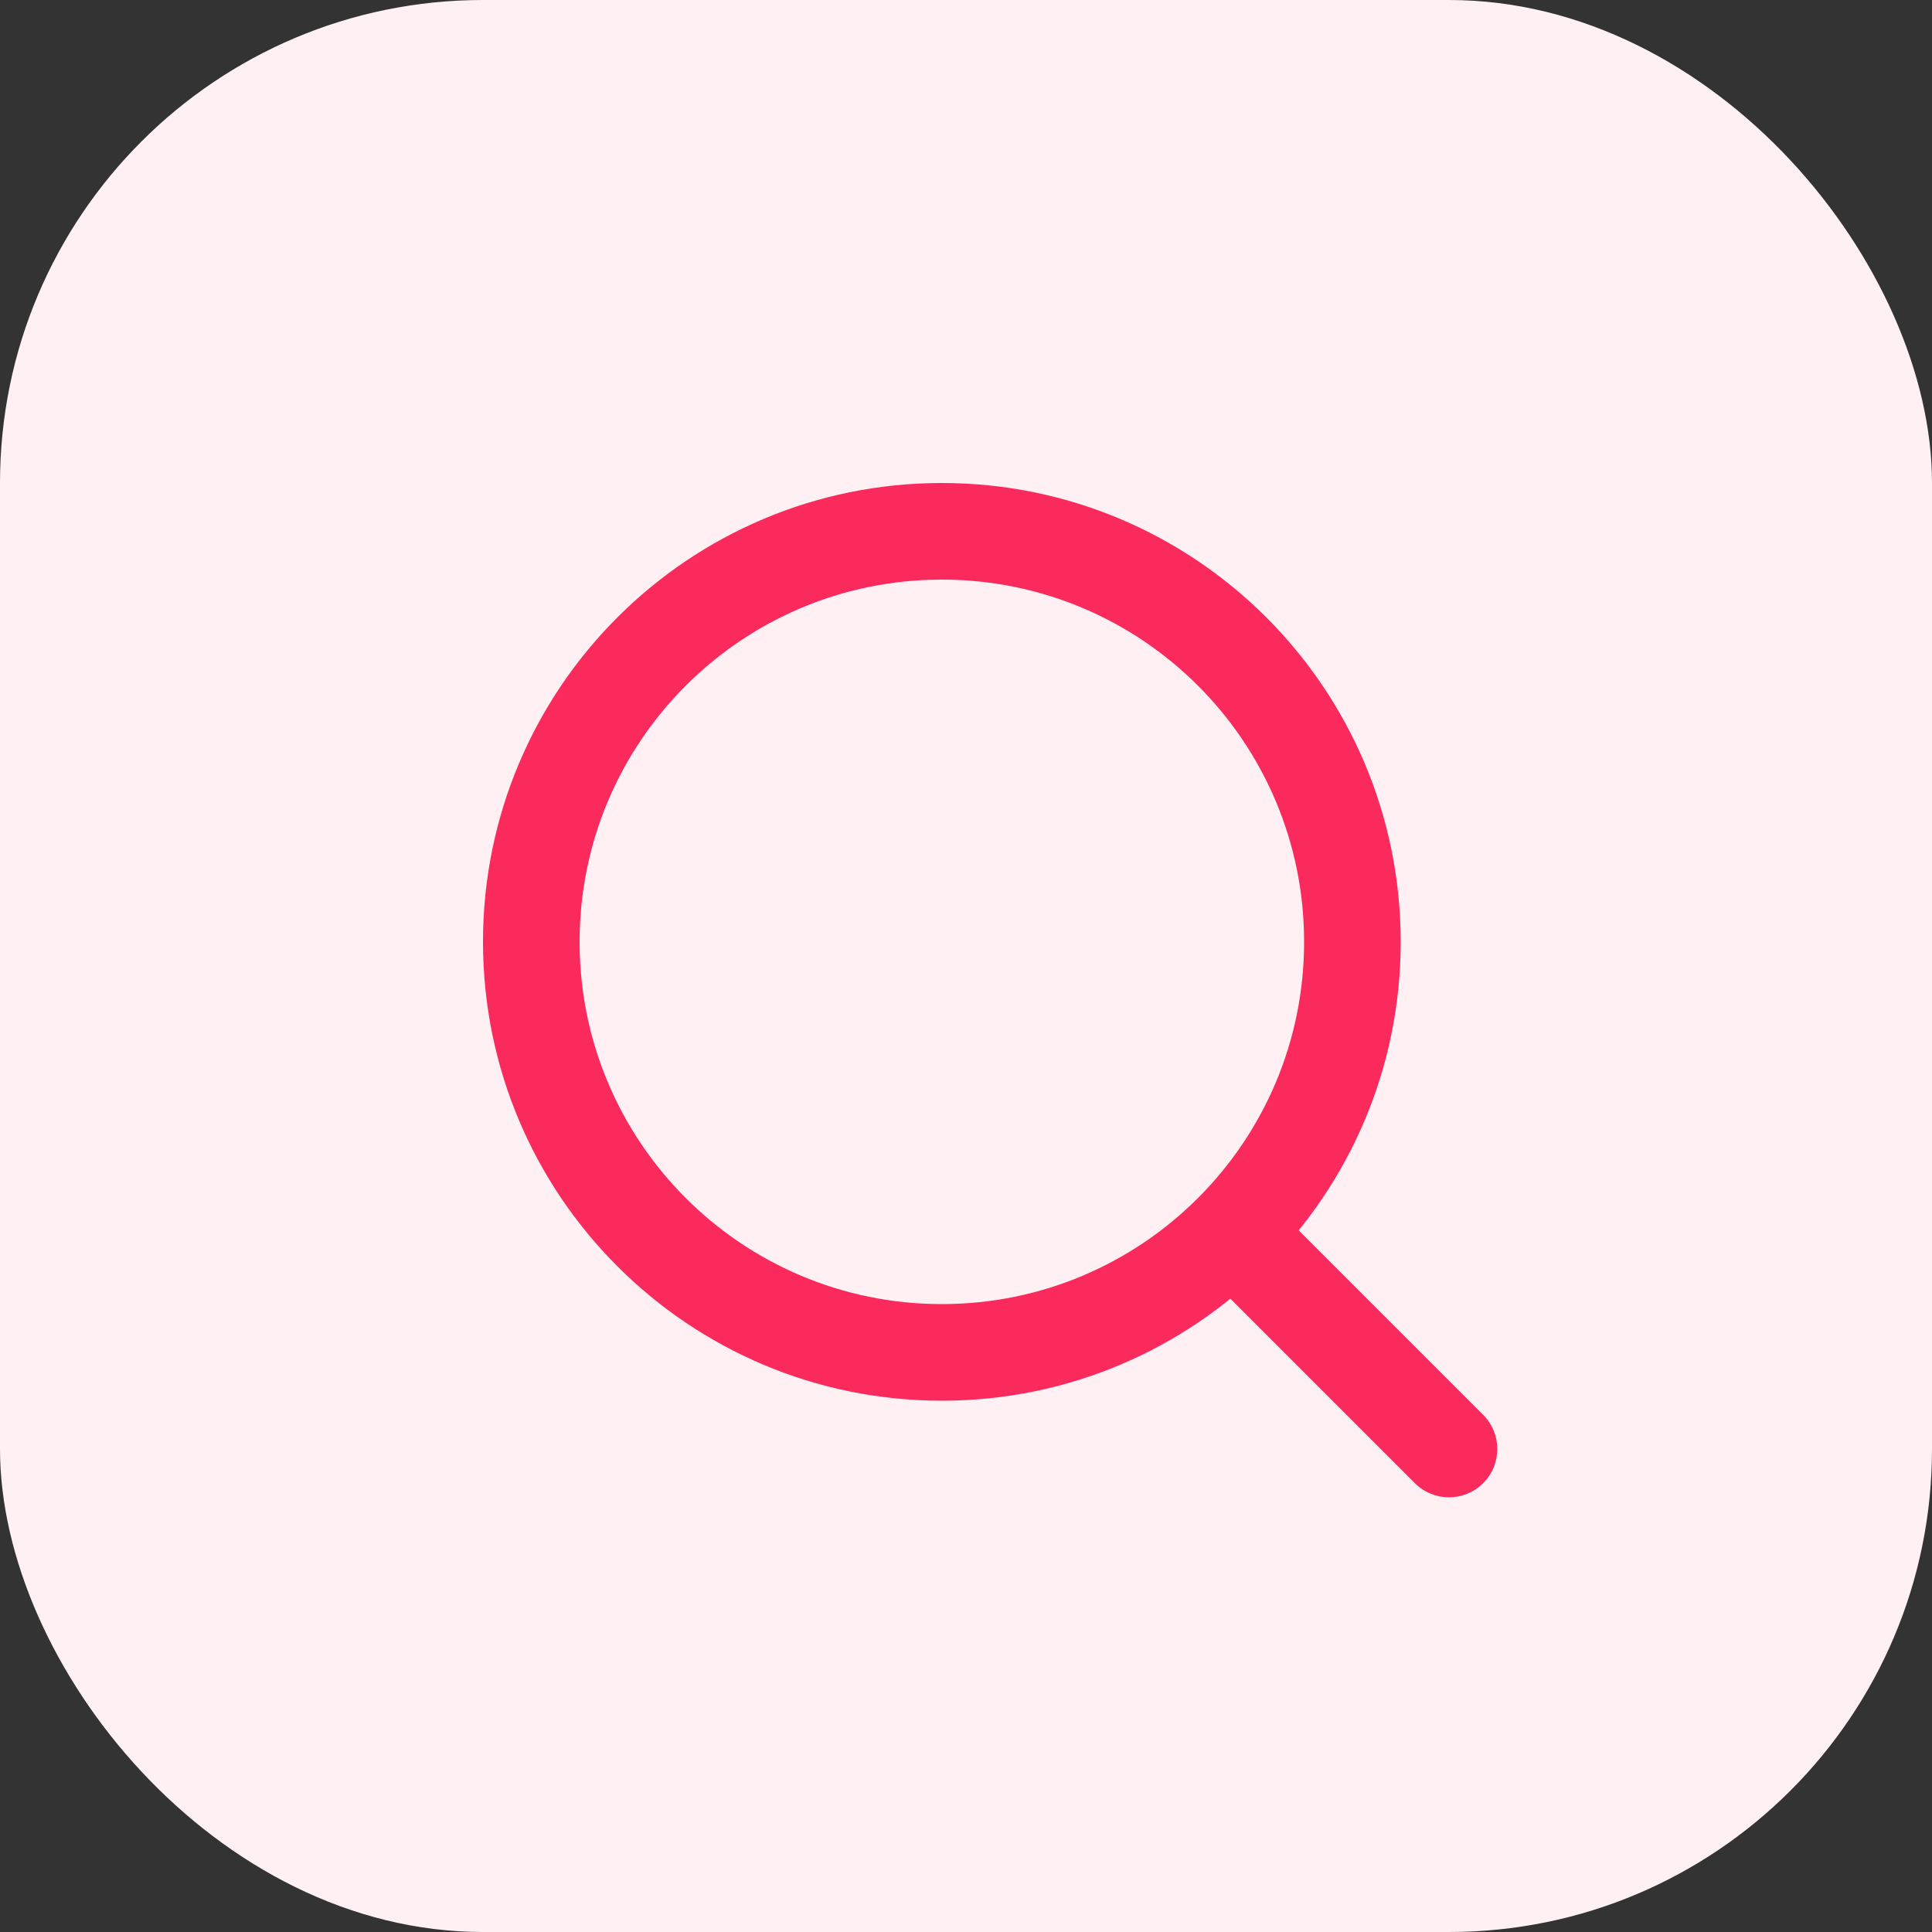
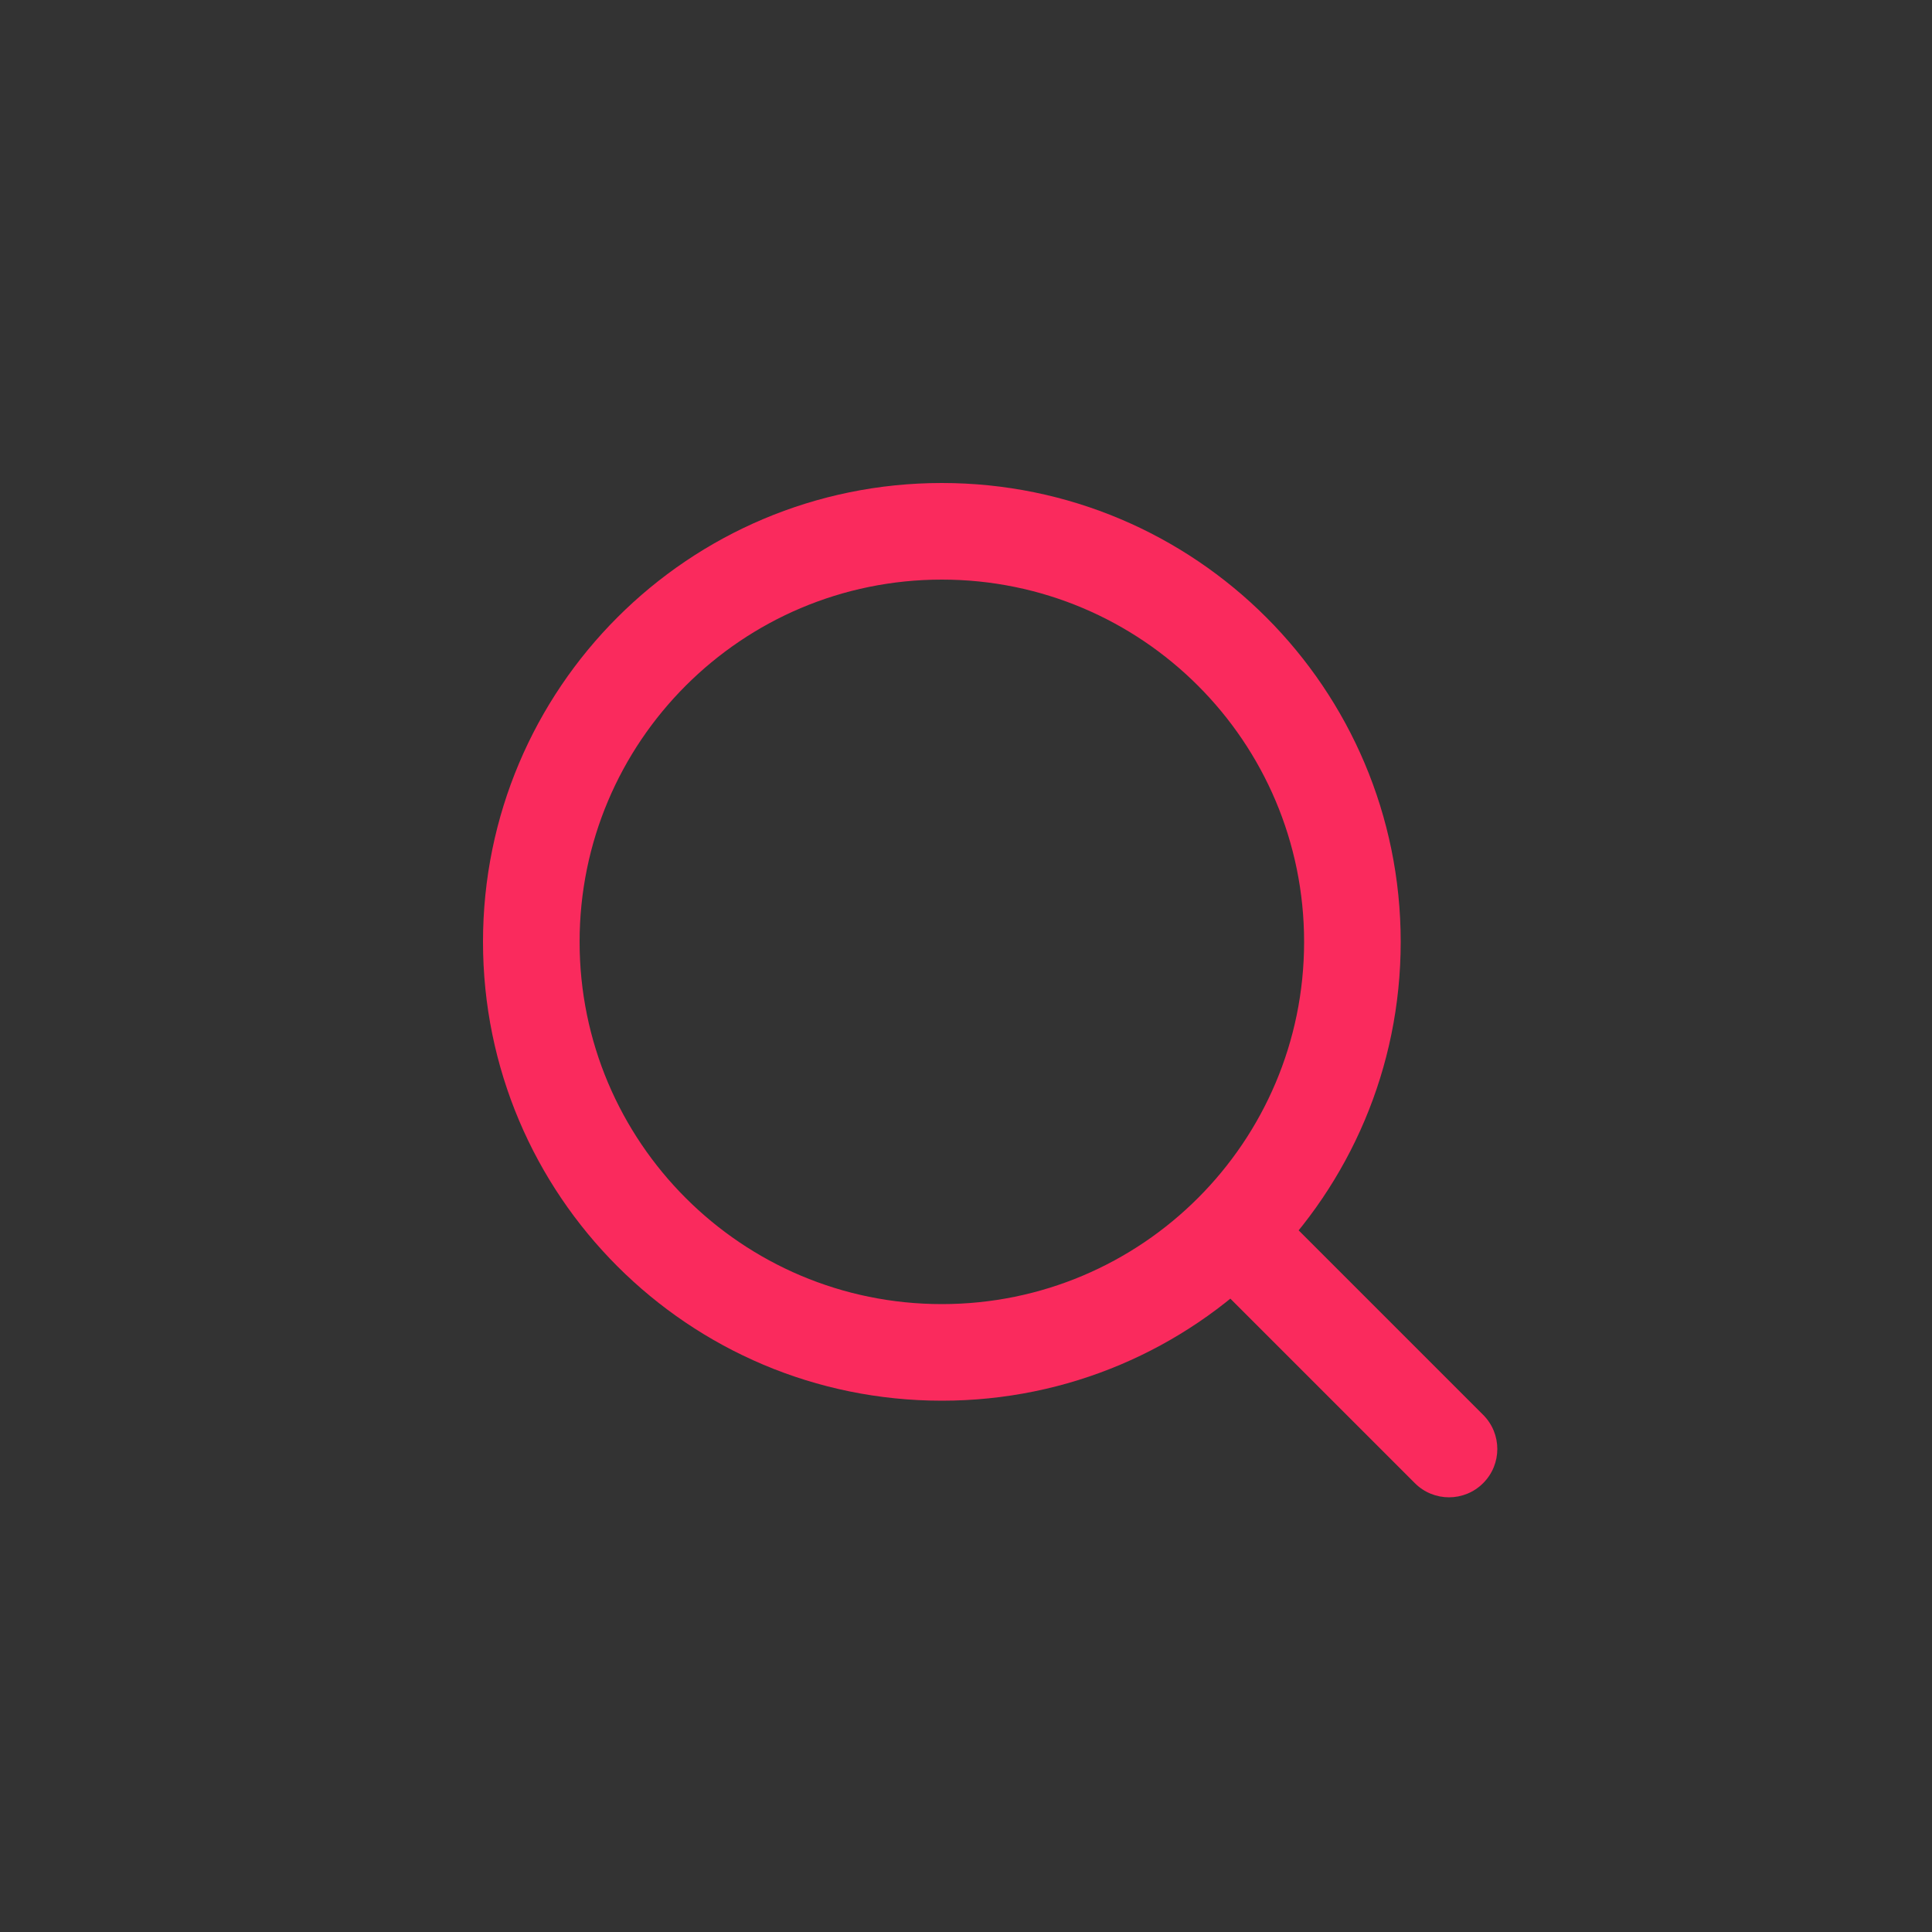
<svg xmlns="http://www.w3.org/2000/svg" width="40" height="40" viewBox="0 0 40 40" fill="none">
  <rect x="0" y="0" width="40" height="40" fill="#333333" stroke="none" />
-   <rect width="40" height="40" rx="10" fill="#FFF0F4" />
-   <path d="M29.293 30.707C29.683 31.098 30.317 31.098 30.707 30.707C31.098 30.317 31.098 29.683 30.707 29.293L29.293 30.707ZM27 19.5C27 23.642 23.642 27 19.5 27V29C24.747 29 29 24.747 29 19.5H27ZM19.5 27C15.358 27 12 23.642 12 19.5H10C10 24.747 14.253 29 19.5 29V27ZM12 19.5C12 15.358 15.358 12 19.5 12V10C14.253 10 10 14.253 10 19.5H12ZM19.5 12C23.642 12 27 15.358 27 19.5H29C29 14.253 24.747 10 19.5 10V12ZM25.293 26.707L29.293 30.707L30.707 29.293L26.707 25.293L25.293 26.707Z" fill="#FA2A5D" />
+   <path d="M29.293 30.707C29.683 31.098 30.317 31.098 30.707 30.707C31.098 30.317 31.098 29.683 30.707 29.293L29.293 30.707M27 19.5C27 23.642 23.642 27 19.5 27V29C24.747 29 29 24.747 29 19.5H27ZM19.5 27C15.358 27 12 23.642 12 19.5H10C10 24.747 14.253 29 19.5 29V27ZM12 19.5C12 15.358 15.358 12 19.5 12V10C14.253 10 10 14.253 10 19.5H12ZM19.5 12C23.642 12 27 15.358 27 19.5H29C29 14.253 24.747 10 19.5 10V12ZM25.293 26.707L29.293 30.707L30.707 29.293L26.707 25.293L25.293 26.707Z" fill="#FA2A5D" />
</svg>